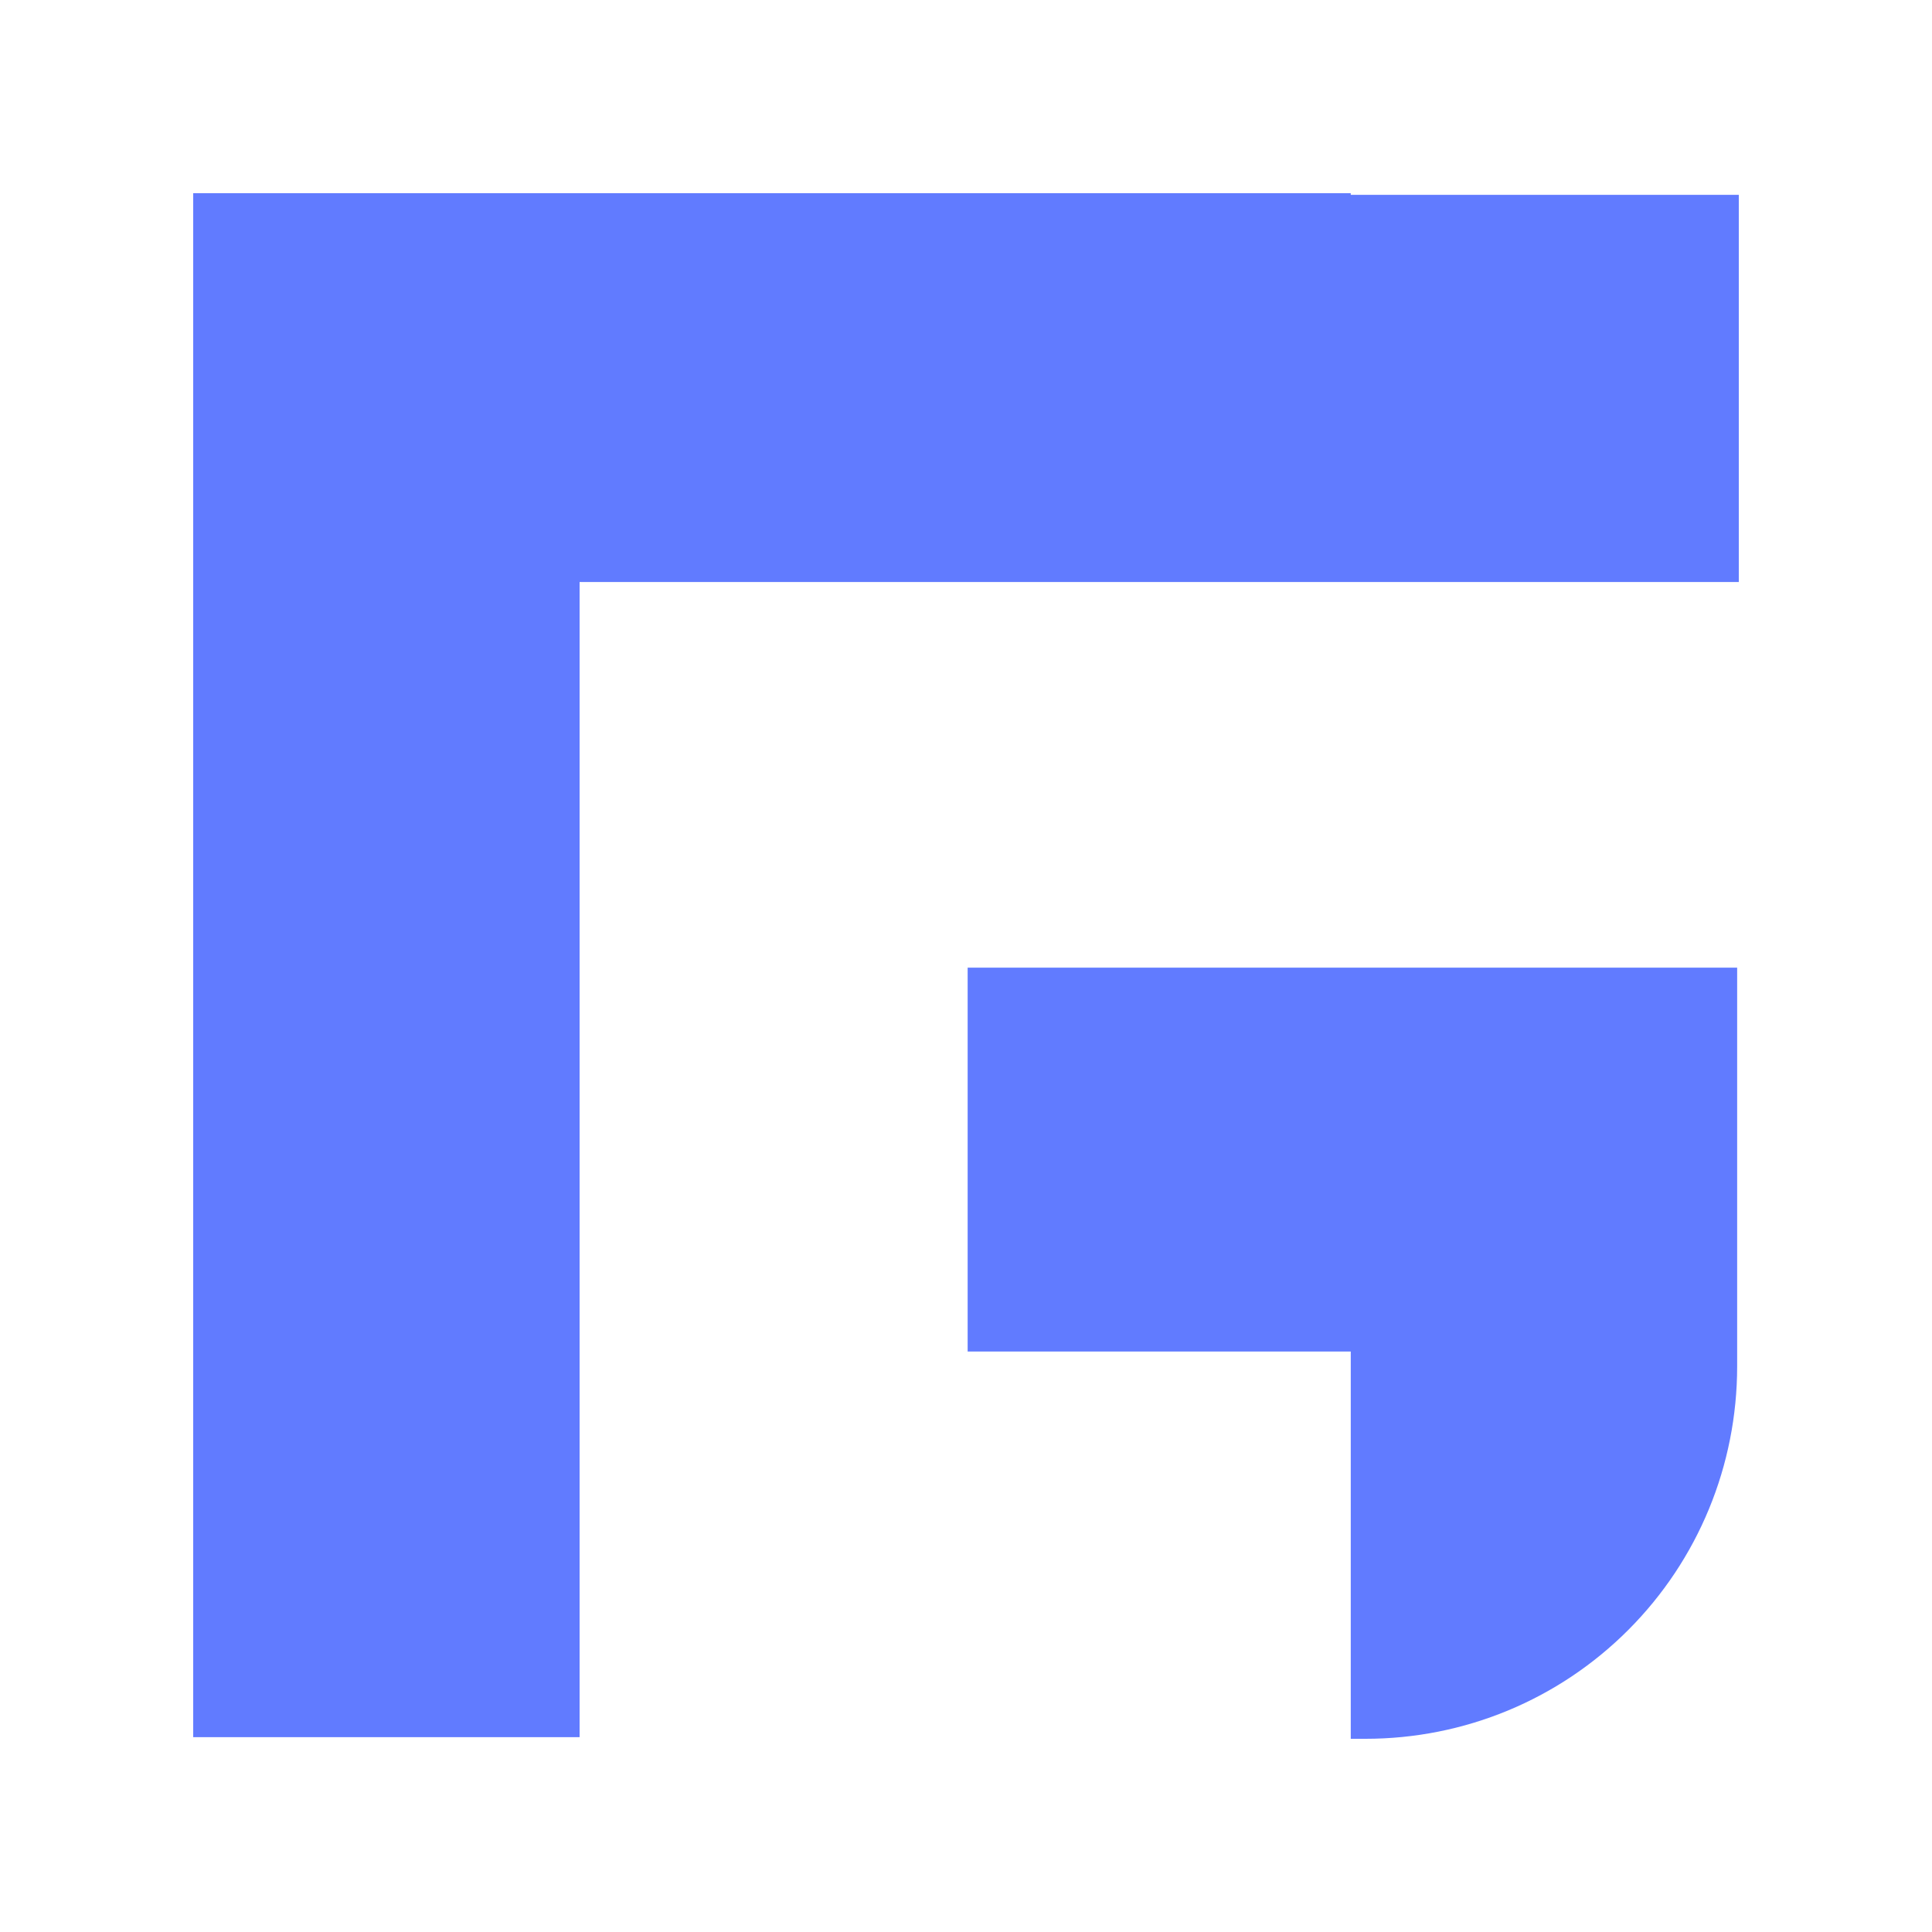
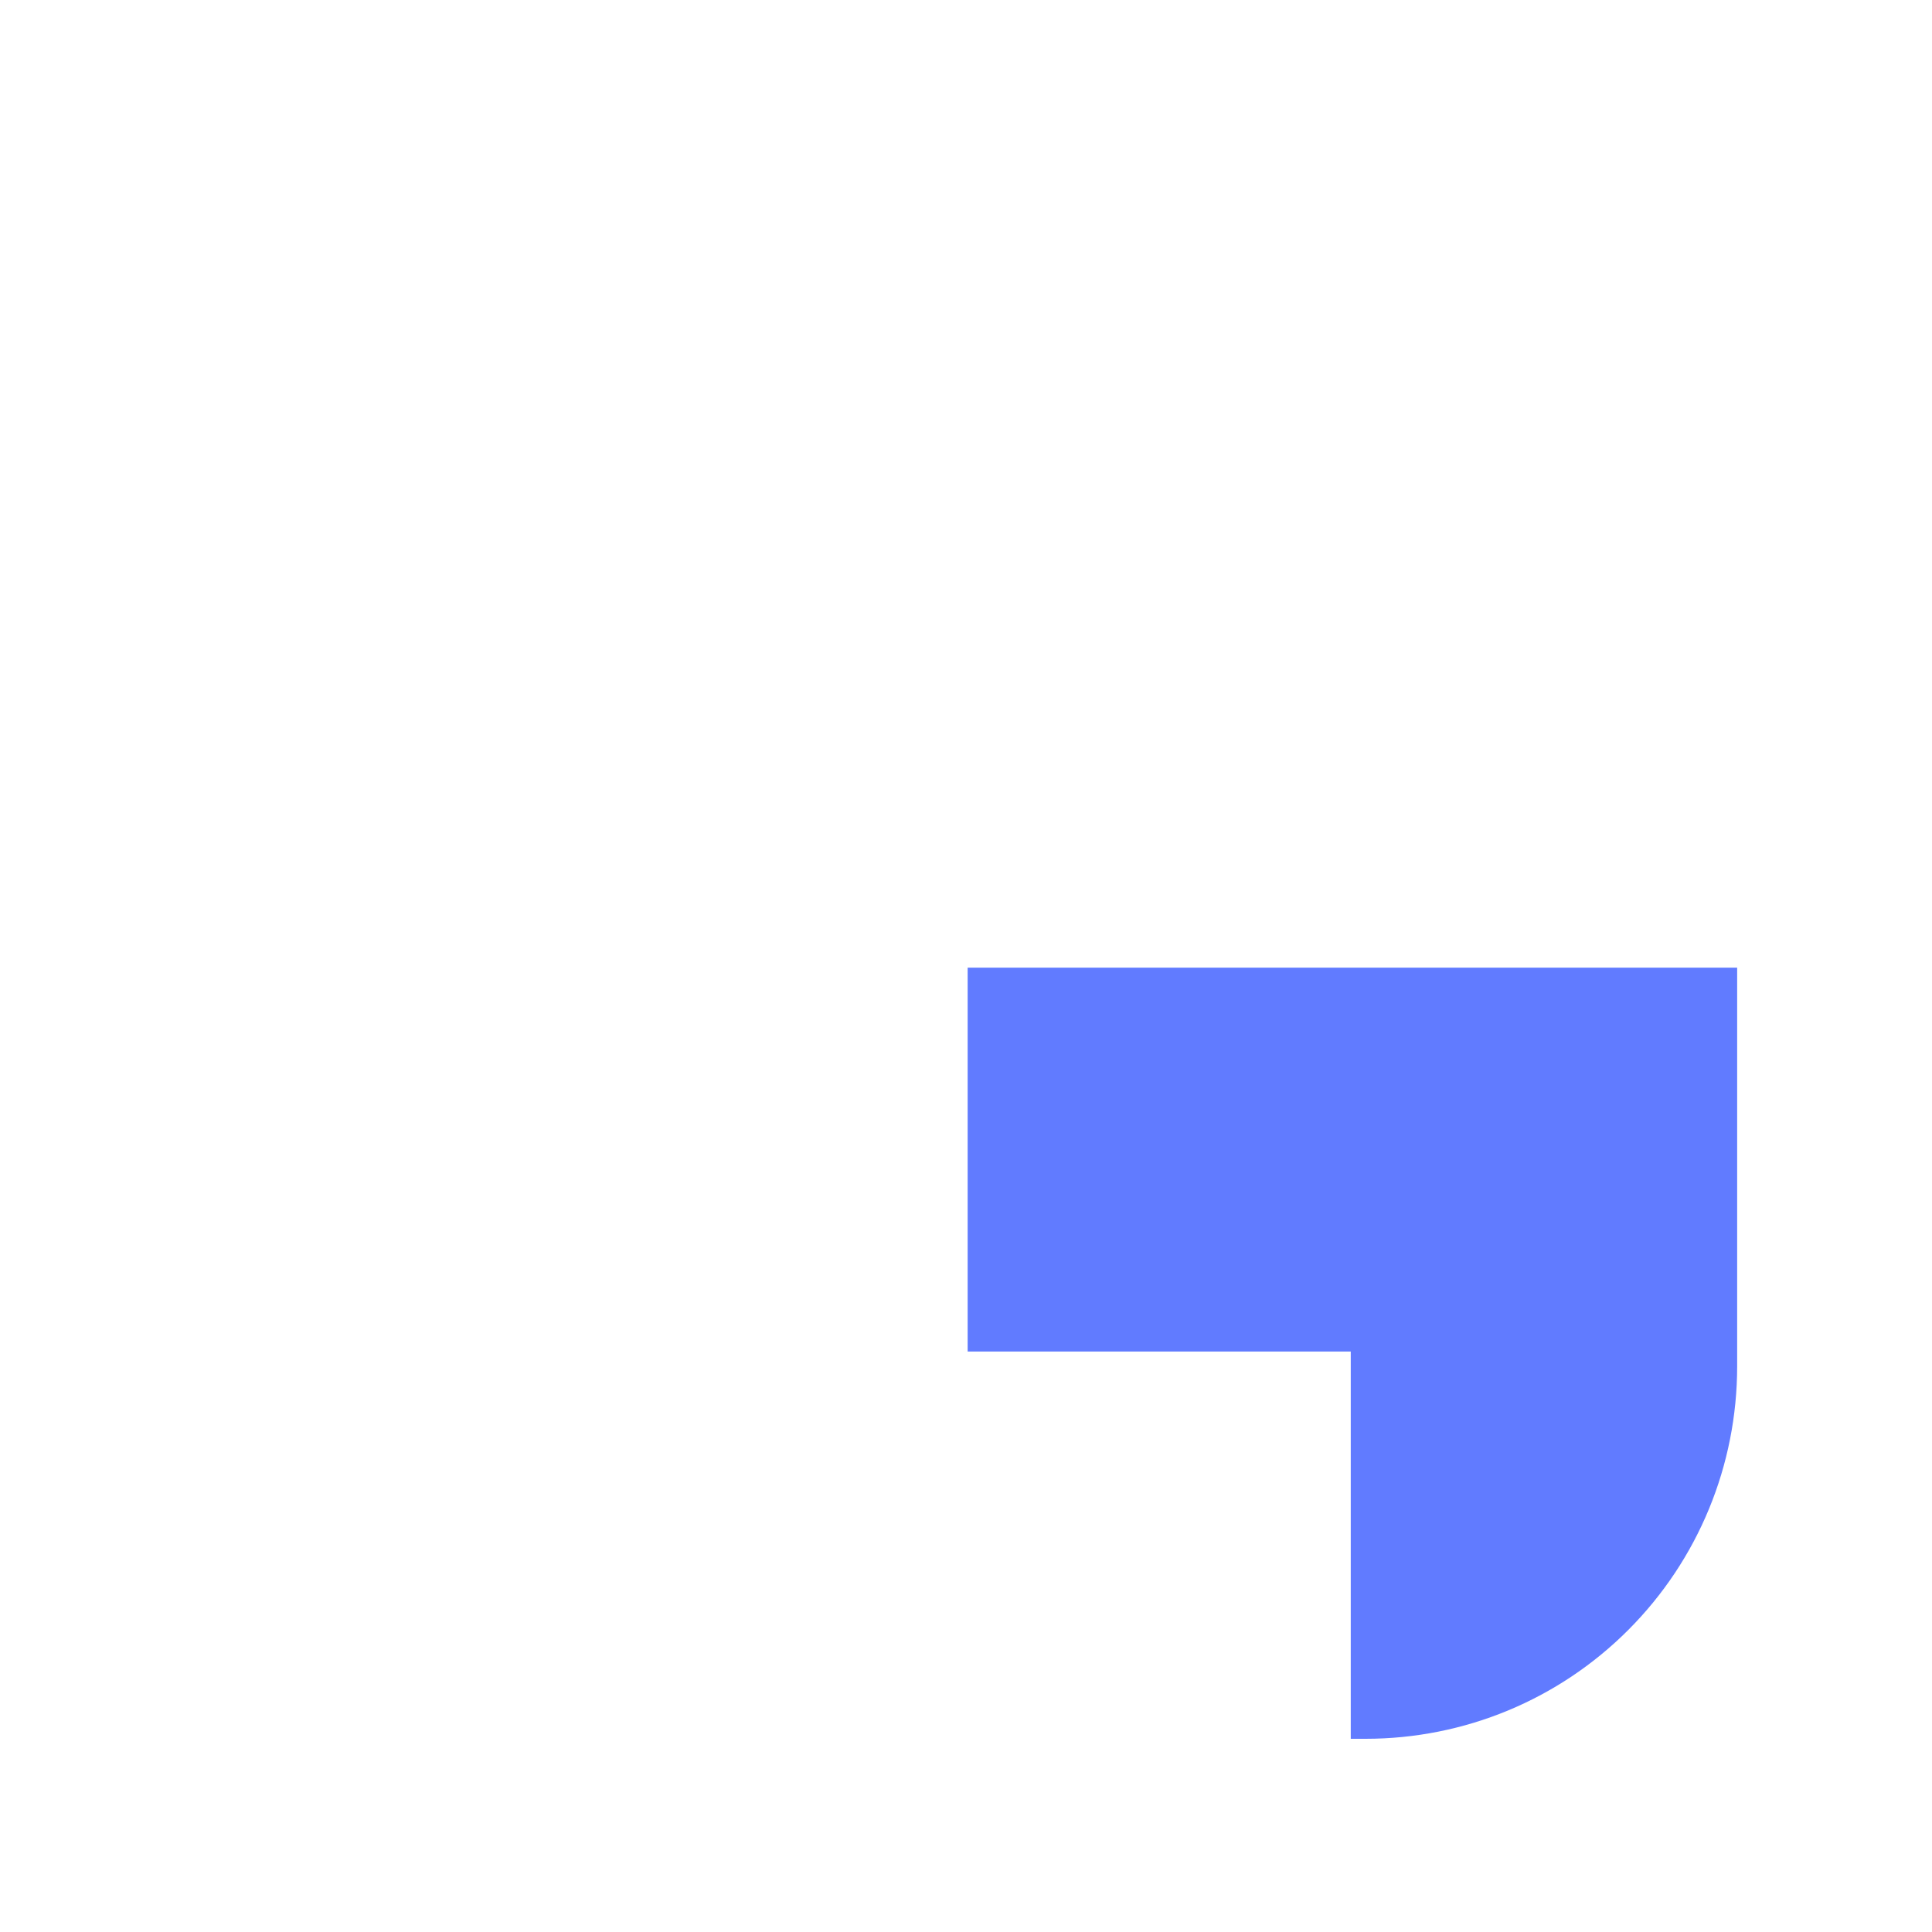
<svg xmlns="http://www.w3.org/2000/svg" width="20" height="20" viewBox="0 0 20 20" fill="none">
-   <path d="M13.983 2H10H6H2V6.008V10.017V10.27V13.992V14.008V17.983H6V14.025V14.008V10.286V10.034V6.025H10H14H18V2.017H13.983V2Z" fill="#617BFF" />
  <path d="M10.017 13.991H13.983V18H14.135C15.16 18 16.135 17.596 16.858 16.871C17.58 16.147 17.983 15.17 17.983 14.143V10.017H10.017V13.991Z" fill="#617BFF" />
</svg>